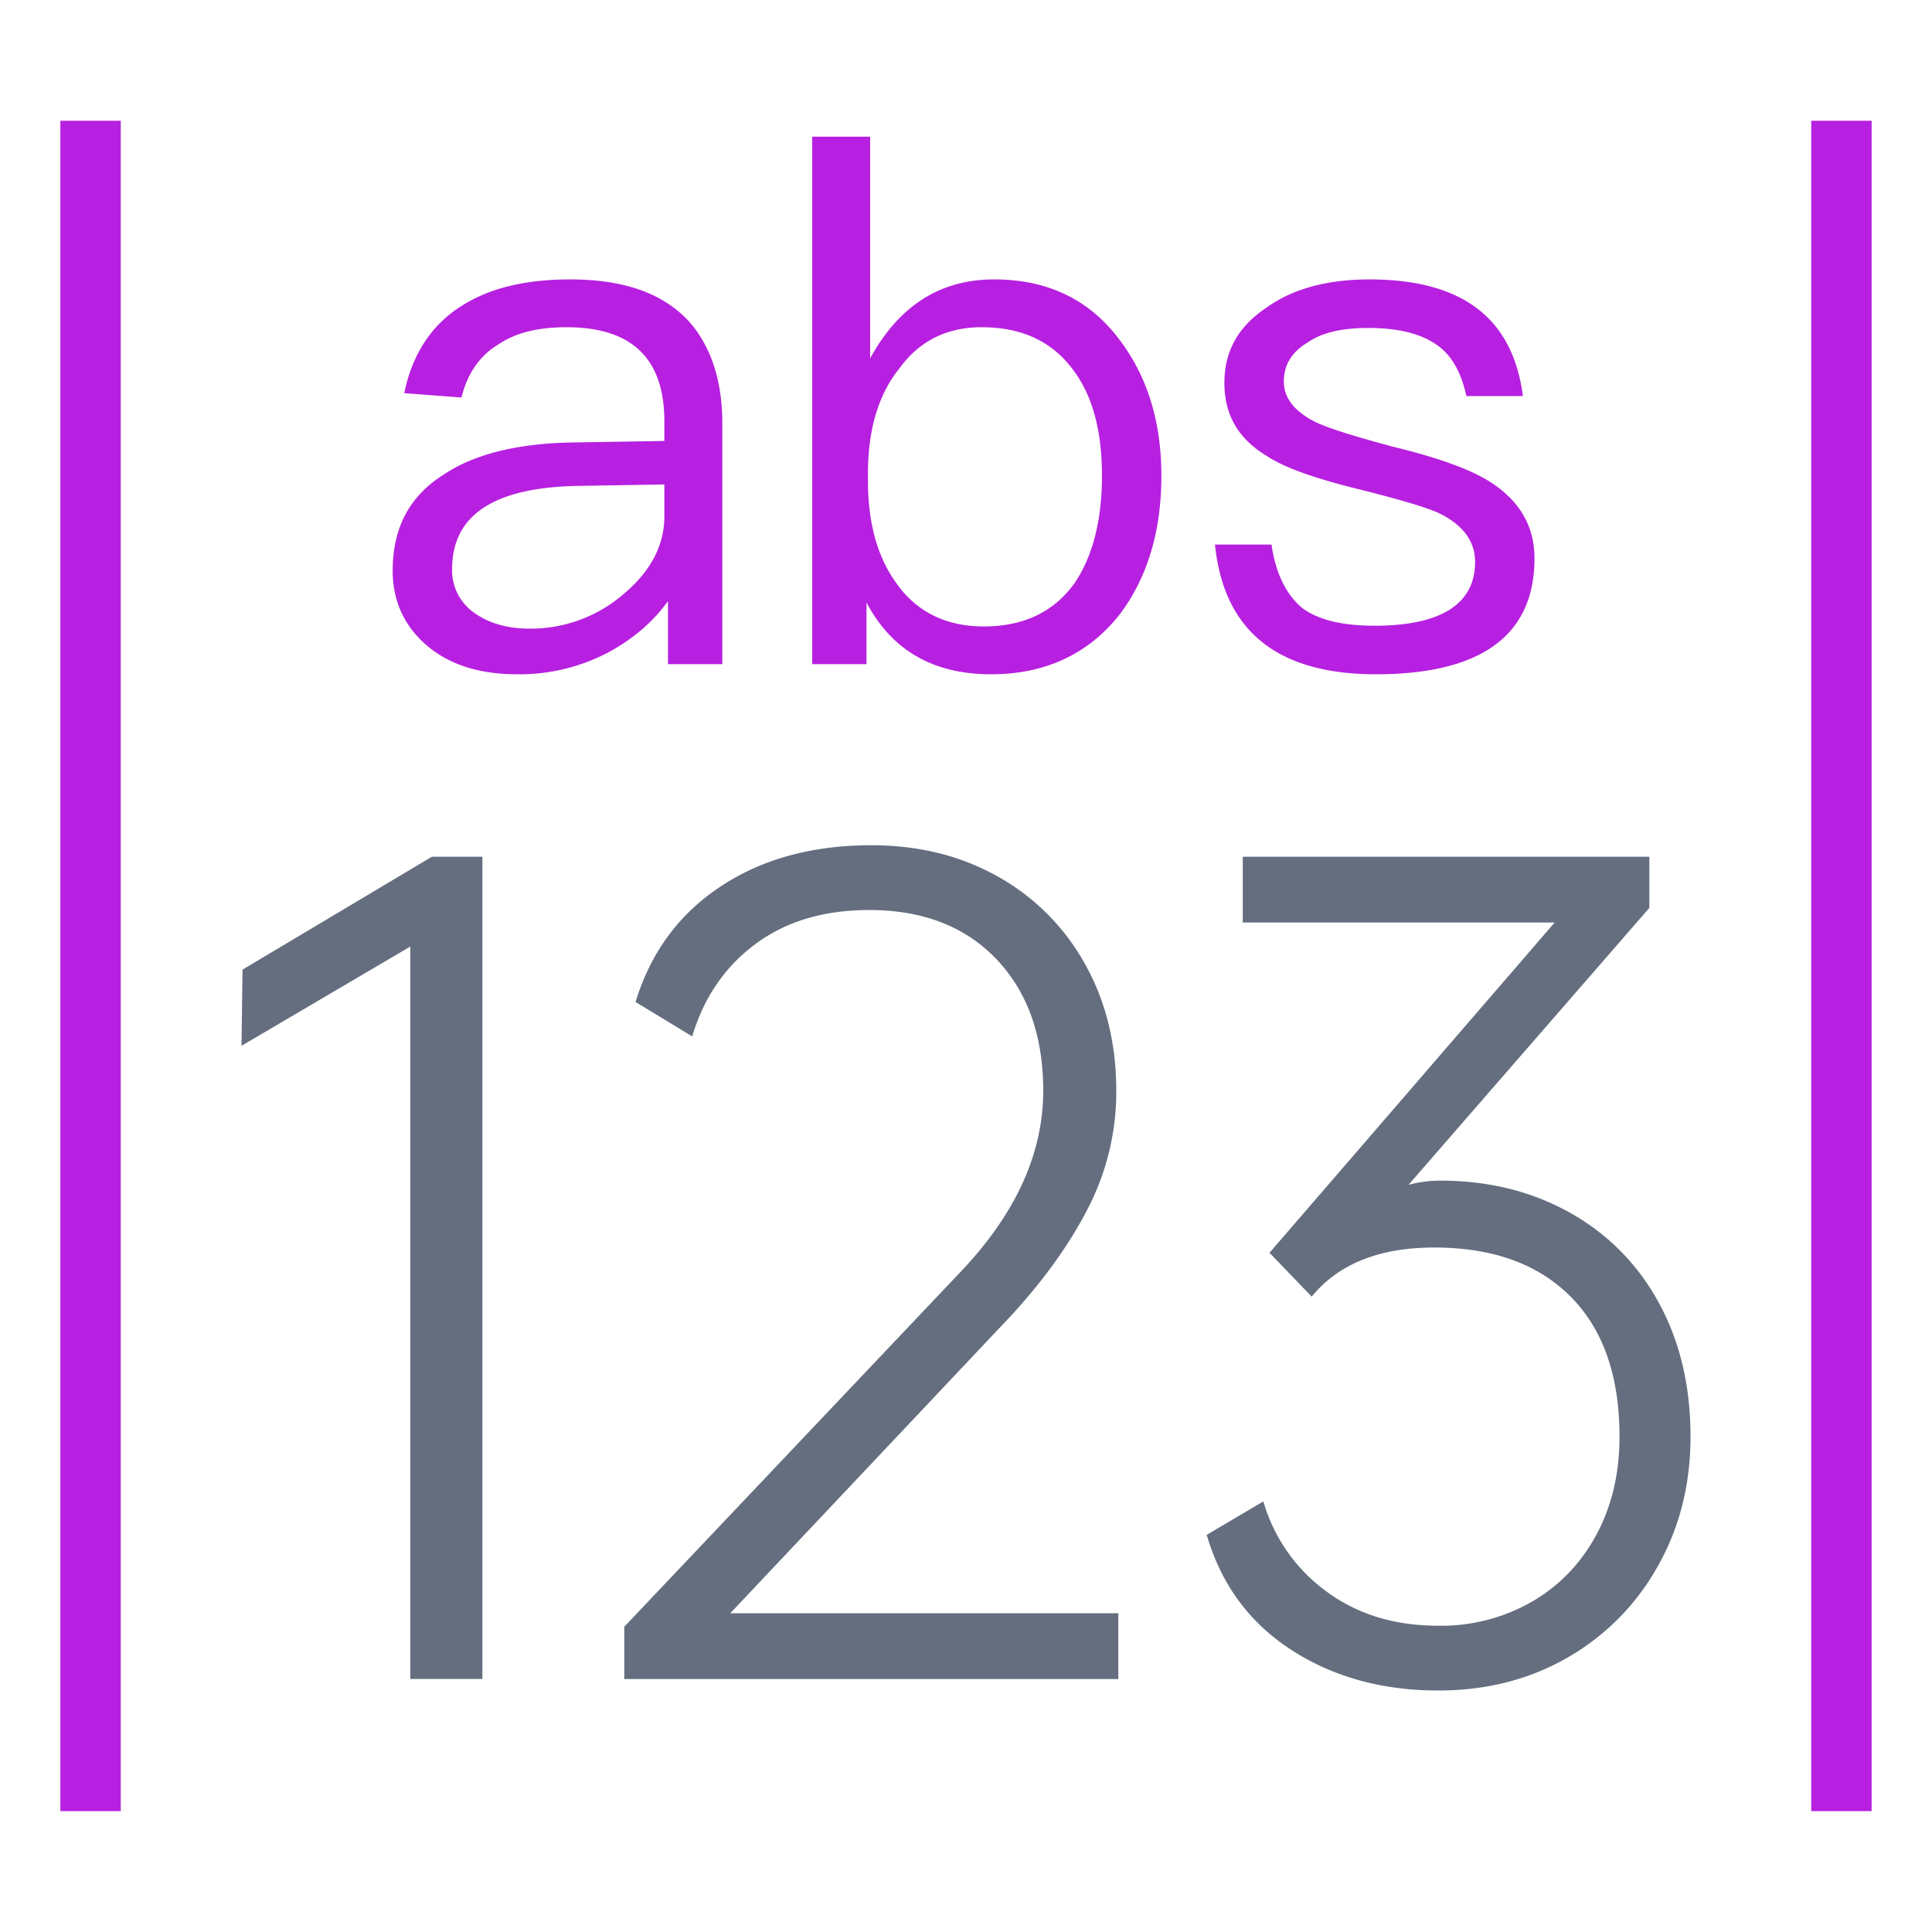
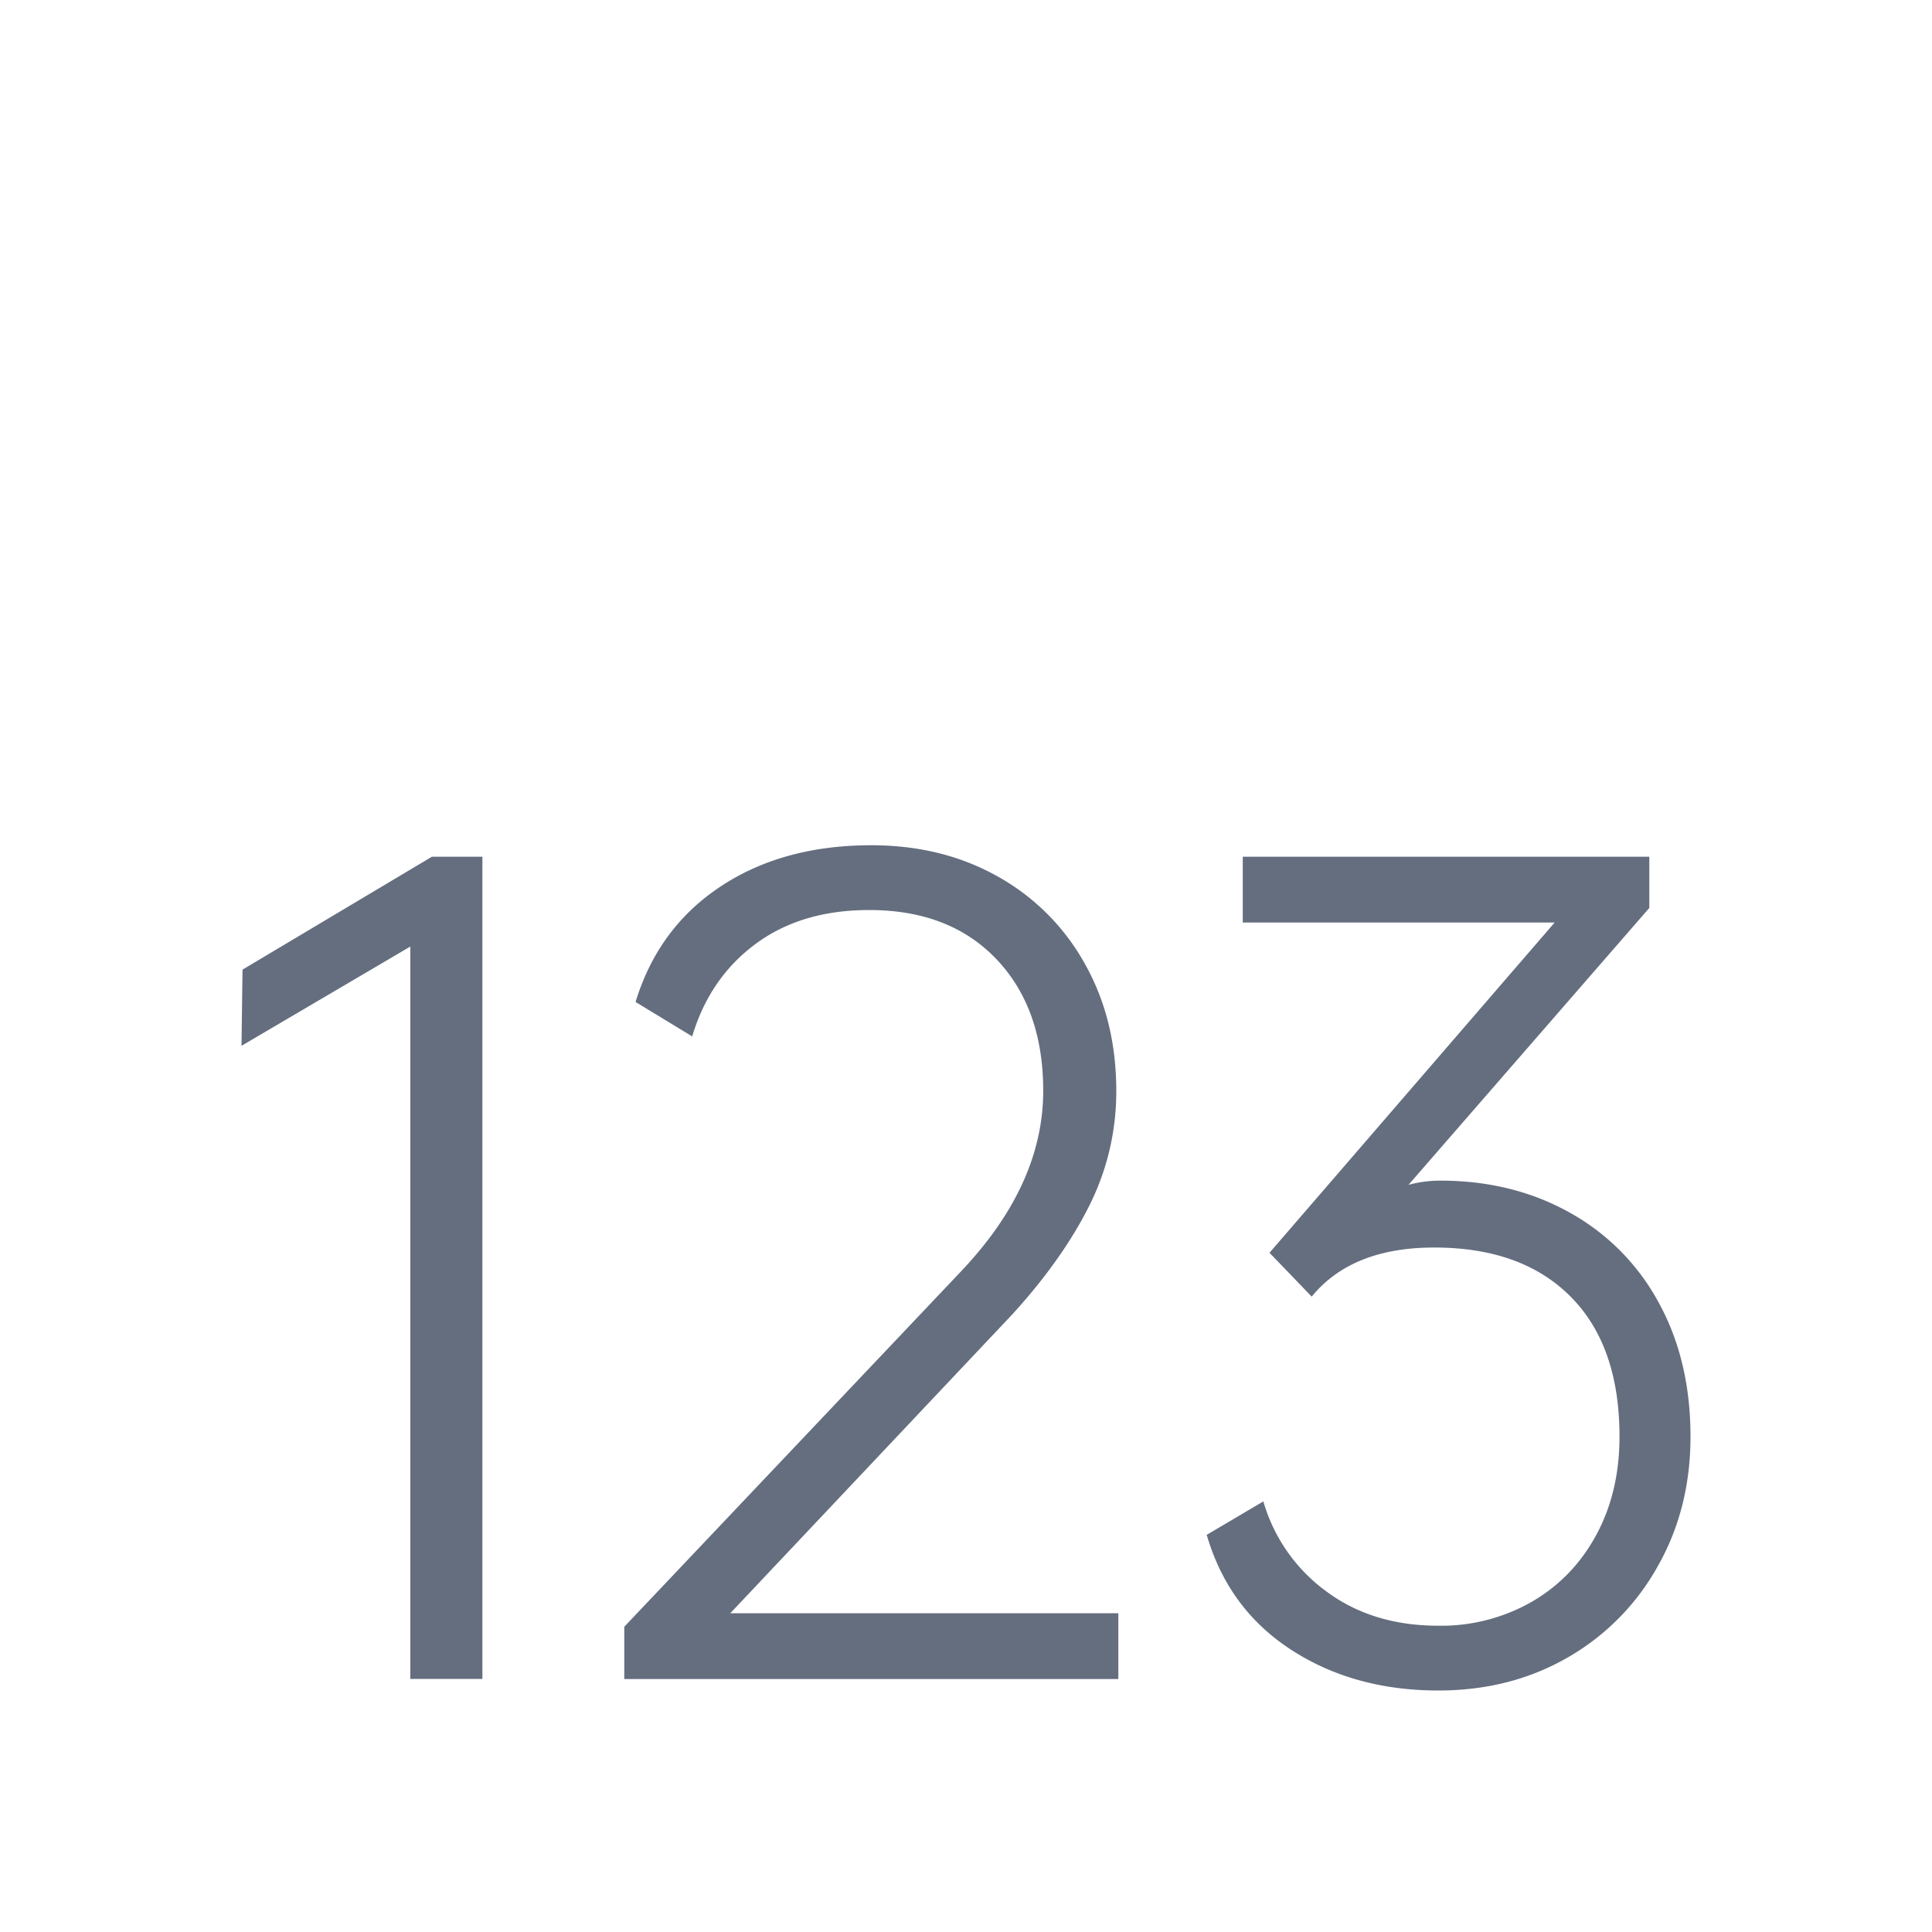
<svg xmlns="http://www.w3.org/2000/svg" t="1675757716298" class="icon" viewBox="0 0 1024 1024" version="1.1" p-id="11556" width="512" height="512">
-   <path d="M960 959.936V64h32v895.936zM32 959.936V64h32v895.936z" fill="#B720E0" p-id="11557" />
  <path d="M255.68 889.92V454.08h-26.752l-100.384 59.84L128 554.304l89.472-52.608v388.16h38.176z m337.056 0v-34.88h-205.664l149.472-158.4c17.824-19.552 31.456-38.848 40.928-57.856a134.368 134.368 0 0 0 14.176-60.64c0-25.12-5.536-47.552-16.64-67.296a118.976 118.976 0 0 0-46.08-46.24c-19.648-11.072-42.016-16.608-67.136-16.608-31.264 0-57.92 7.296-79.904 21.888-22.016 14.56-37.024 34.976-45.024 61.184l30.016 18.24c6.176-20.64 17.376-36.992 33.536-48.96 16.192-12.032 36.288-18.016 60.288-18.016 28.384 0 50.848 8.672 67.392 26.016 16.544 17.376 24.832 40.64 24.832 69.76 0 33.28-14.56 65.184-43.648 95.84l-178.4 188.256v27.712h261.856z m169.6 6.08c25.472 0 48.288-5.824 68.48-17.44a126.88 126.88 0 0 0 47.712-48.192c11.648-20.48 17.472-43.456 17.472-68.928 0-26.944-5.632-50.688-16.928-71.168a119.232 119.232 0 0 0-47.168-47.616c-20.192-11.264-43.008-16.896-68.48-16.896-5.824 0-11.456 0.736-16.896 2.24l127.648-146.784v-27.136h-215.488v34.88h165.312l-151.136 175.04 22.368 23.232c14.176-17.344 35.84-26.016 64.928-26.016 30.912 0 55.008 8.64 72.288 26.016 17.28 17.344 25.92 42.08 25.92 74.208 0 19.552-4.096 36.896-12.288 52.064-8.192 15.136-19.52 26.944-34.112 35.424a96.64 96.64 0 0 1-49.632 12.736c-23.264 0-43.104-6.08-59.456-18.272a89.792 89.792 0 0 1-33.28-47.616l-30.016 17.728c7.648 26.208 22.56 46.496 44.736 60.896 22.176 14.4 48.192 21.6 78.016 21.6z" fill="#646E7F" p-id="11558" />
-   <path d="M274.176 357.376a100.8 100.8 0 0 0 49.536-12.288c12.288-6.912 22.656-15.744 30.336-26.496V352h28.8V224.512c0-23.04-6.144-41.088-17.664-54.144-13.824-14.976-34.56-22.272-62.976-22.272-23.808 0-42.624 4.608-57.216 13.824-16.128 9.984-26.496 25.728-30.72 46.464l30.336 2.304c3.072-12.672 9.6-22.272 19.968-28.416 9.216-6.144 21.12-8.832 35.712-8.832 34.56 0 51.84 16.512 51.84 49.92v10.368l-47.616 0.768c-29.952 0.384-52.992 6.144-69.12 16.896-18.432 11.52-27.264 28.416-27.264 51.072 0 16.128 6.144 29.568 18.432 39.936 11.904 9.984 27.648 14.976 47.616 14.976z m6.528-24.192c-12.288 0-22.272-3.072-29.952-8.832a27.296 27.296 0 0 1-11.136-22.656c0-28.8 22.272-43.392 66.816-44.16l45.696-0.768v16.896c0 15.36-7.296 29.184-21.504 41.088a75.104 75.104 0 0 1-49.92 18.432z m244.608 24.192c28.8 0 51.456-10.752 67.968-31.488 14.592-19.2 22.272-43.776 22.272-73.728 0-29.184-7.68-52.992-22.272-72.192-16.128-21.504-38.4-31.872-66.432-31.872-28.416 0-50.304 13.824-65.664 41.856V72.448h-30.72V352h28.8V319.36c13.44 25.344 35.328 38.016 66.048 38.016z m-3.84-25.344c-19.968 0-35.712-7.68-46.464-23.04-9.984-13.824-14.976-31.872-14.976-54.144v-3.84c0-23.04 5.376-41.856 16.896-56.064 10.752-14.592 25.344-21.504 43.392-21.504 21.504 0 37.632 7.68 48.768 23.04 9.984 13.44 14.976 31.872 14.976 55.68s-4.992 42.624-14.208 56.448c-10.752 15.36-26.88 23.424-48.384 23.424z m207.744 25.344c56.064 0 84.096-20.736 84.096-61.44 0-17.28-8.064-30.72-23.808-40.704-10.368-6.528-27.264-12.672-51.072-18.432-19.968-5.376-33.792-9.6-41.088-13.056-11.52-5.76-16.896-13.056-16.896-21.504 0-8.832 4.224-15.744 12.672-20.736 7.68-5.376 18.432-7.68 32.256-7.68 15.744 0 28.032 3.072 36.48 9.216 7.68 5.376 12.672 14.592 15.36 26.88h29.952c-5.376-41.472-32.256-61.824-81.408-61.824-22.272 0-40.704 4.992-54.528 14.976-14.976 9.984-22.272 23.04-22.272 39.936s7.296 29.568 22.656 38.784c9.216 6.144 25.728 11.904 49.152 17.664 21.504 5.376 35.712 9.6 42.24 12.672 12.288 6.144 18.816 14.592 18.816 25.728 0 22.272-18.048 33.792-53.376 33.792-16.896 0-29.568-3.072-38.016-9.216-8.448-6.912-14.208-18.048-16.512-33.792h-29.952c4.608 45.696 33.024 68.736 85.248 68.736z" fill="#B720E0" p-id="11559" />
</svg>